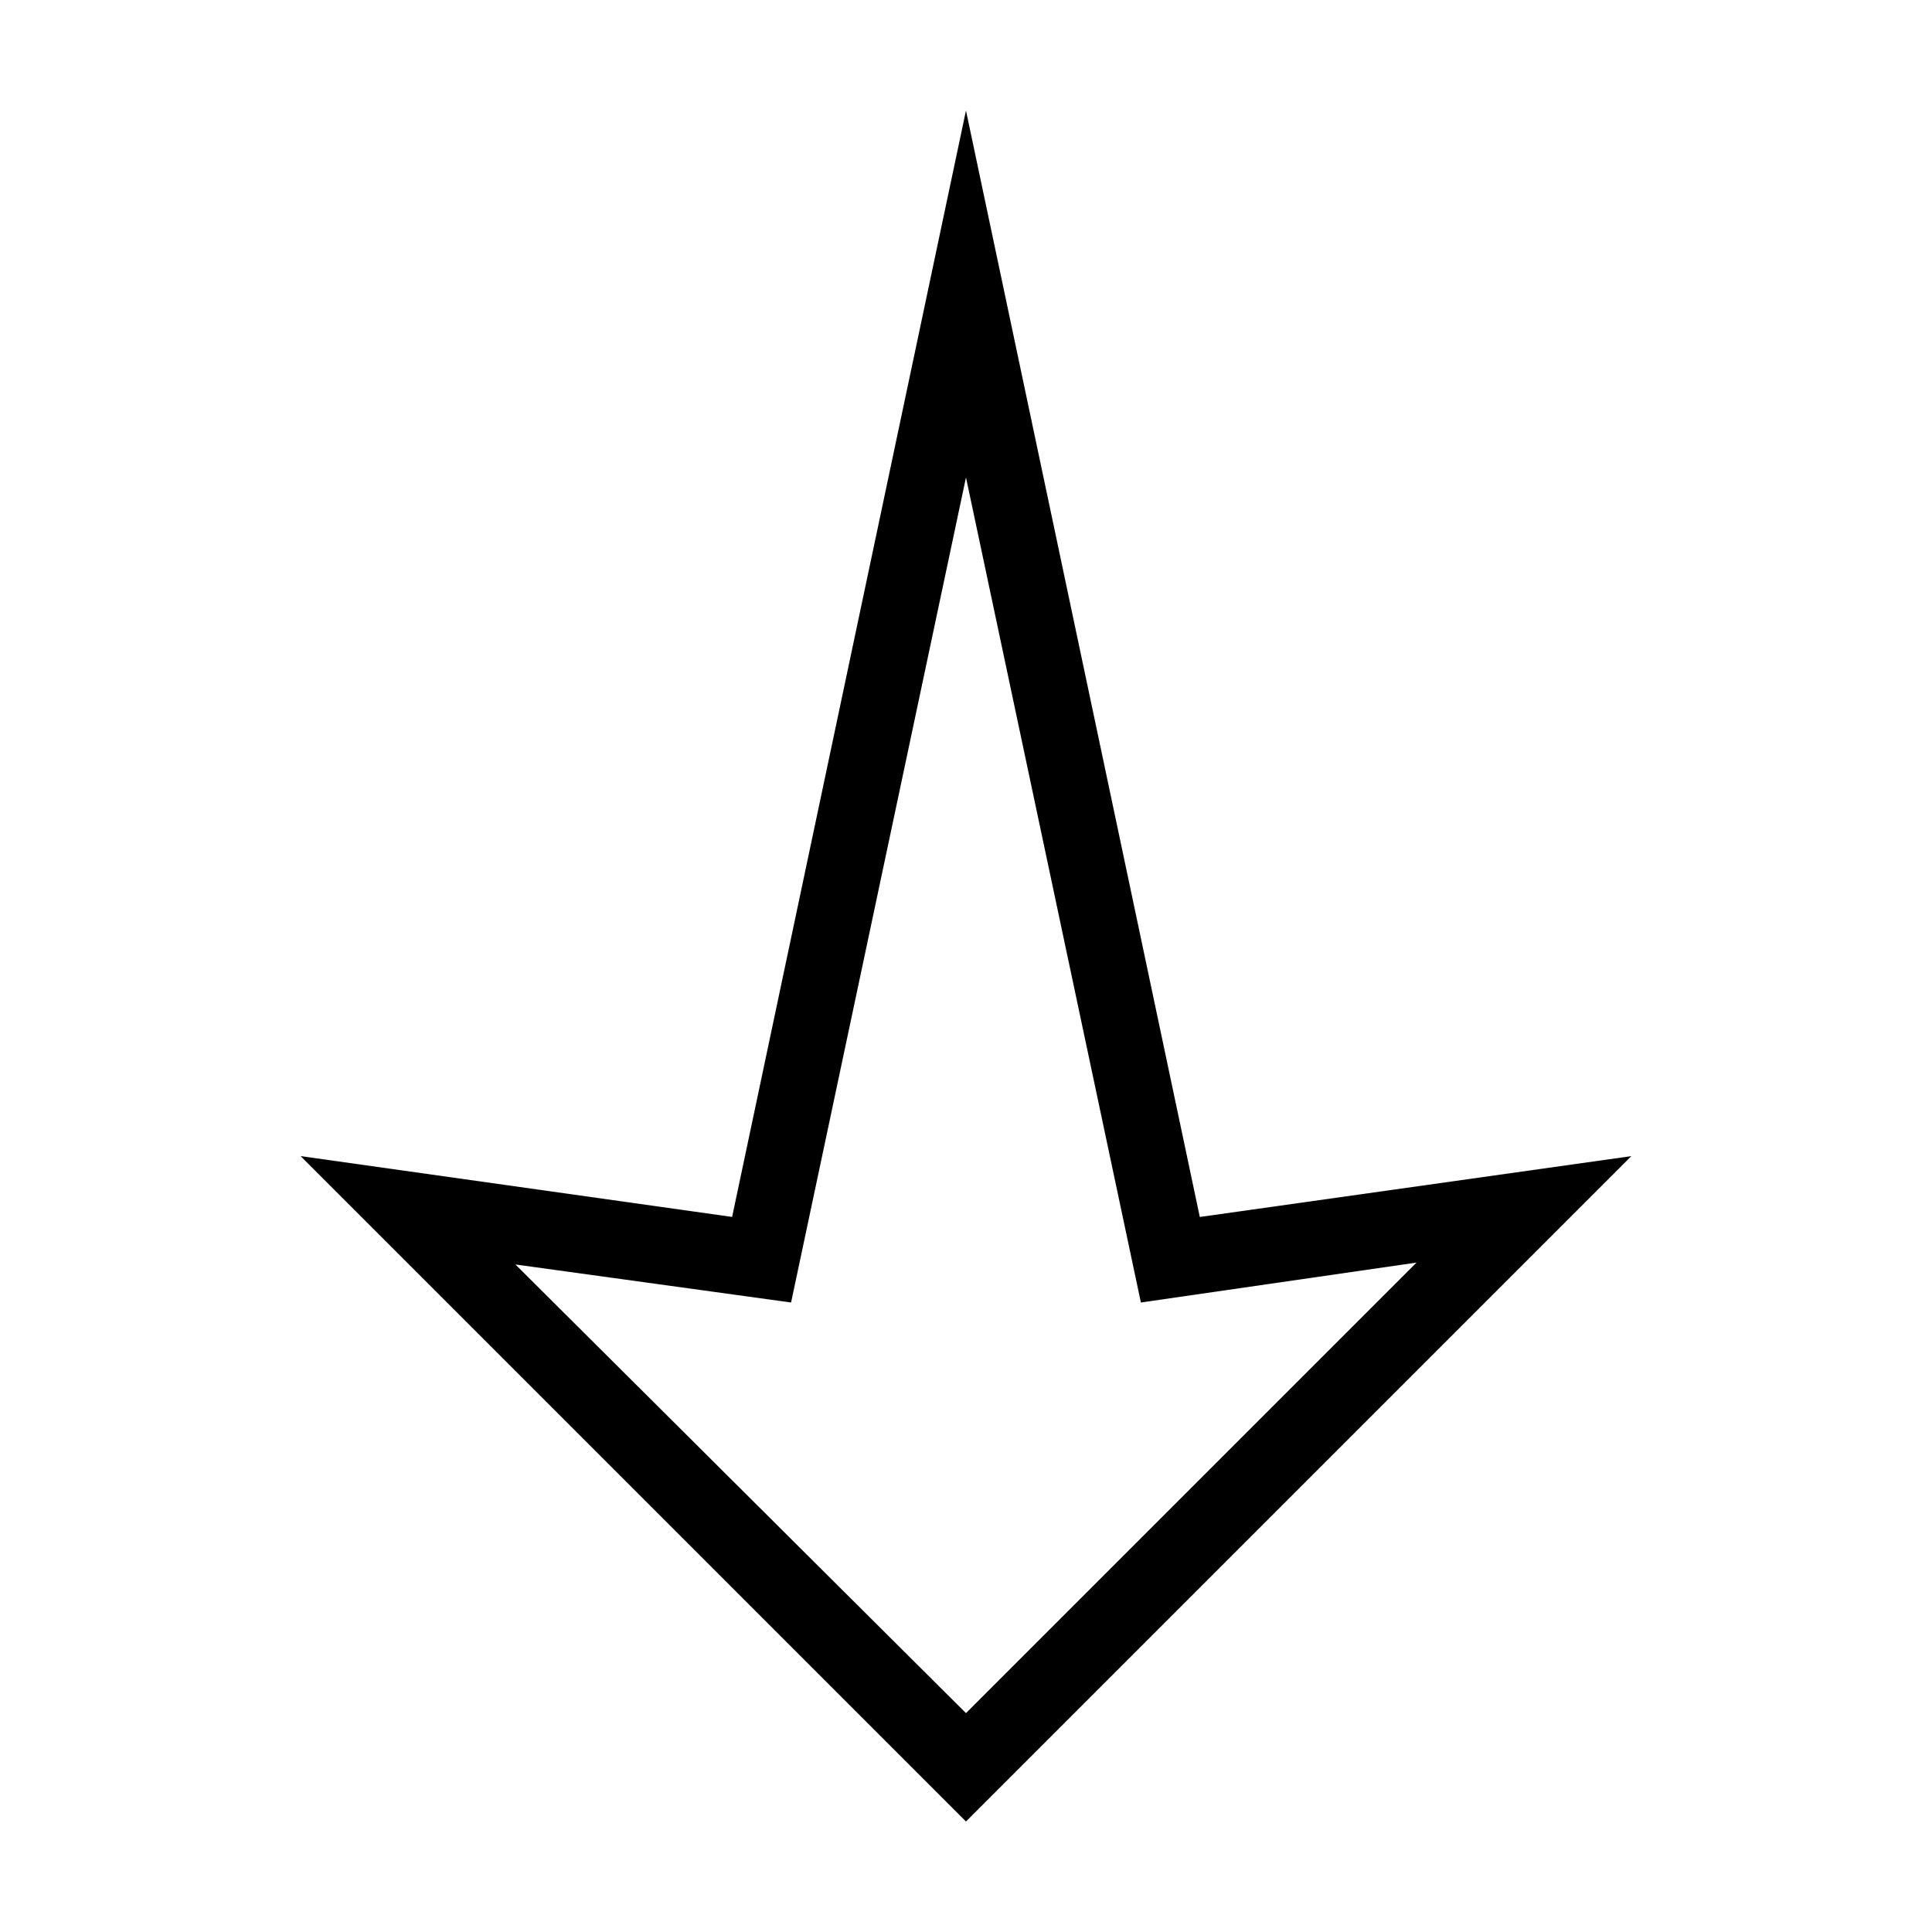
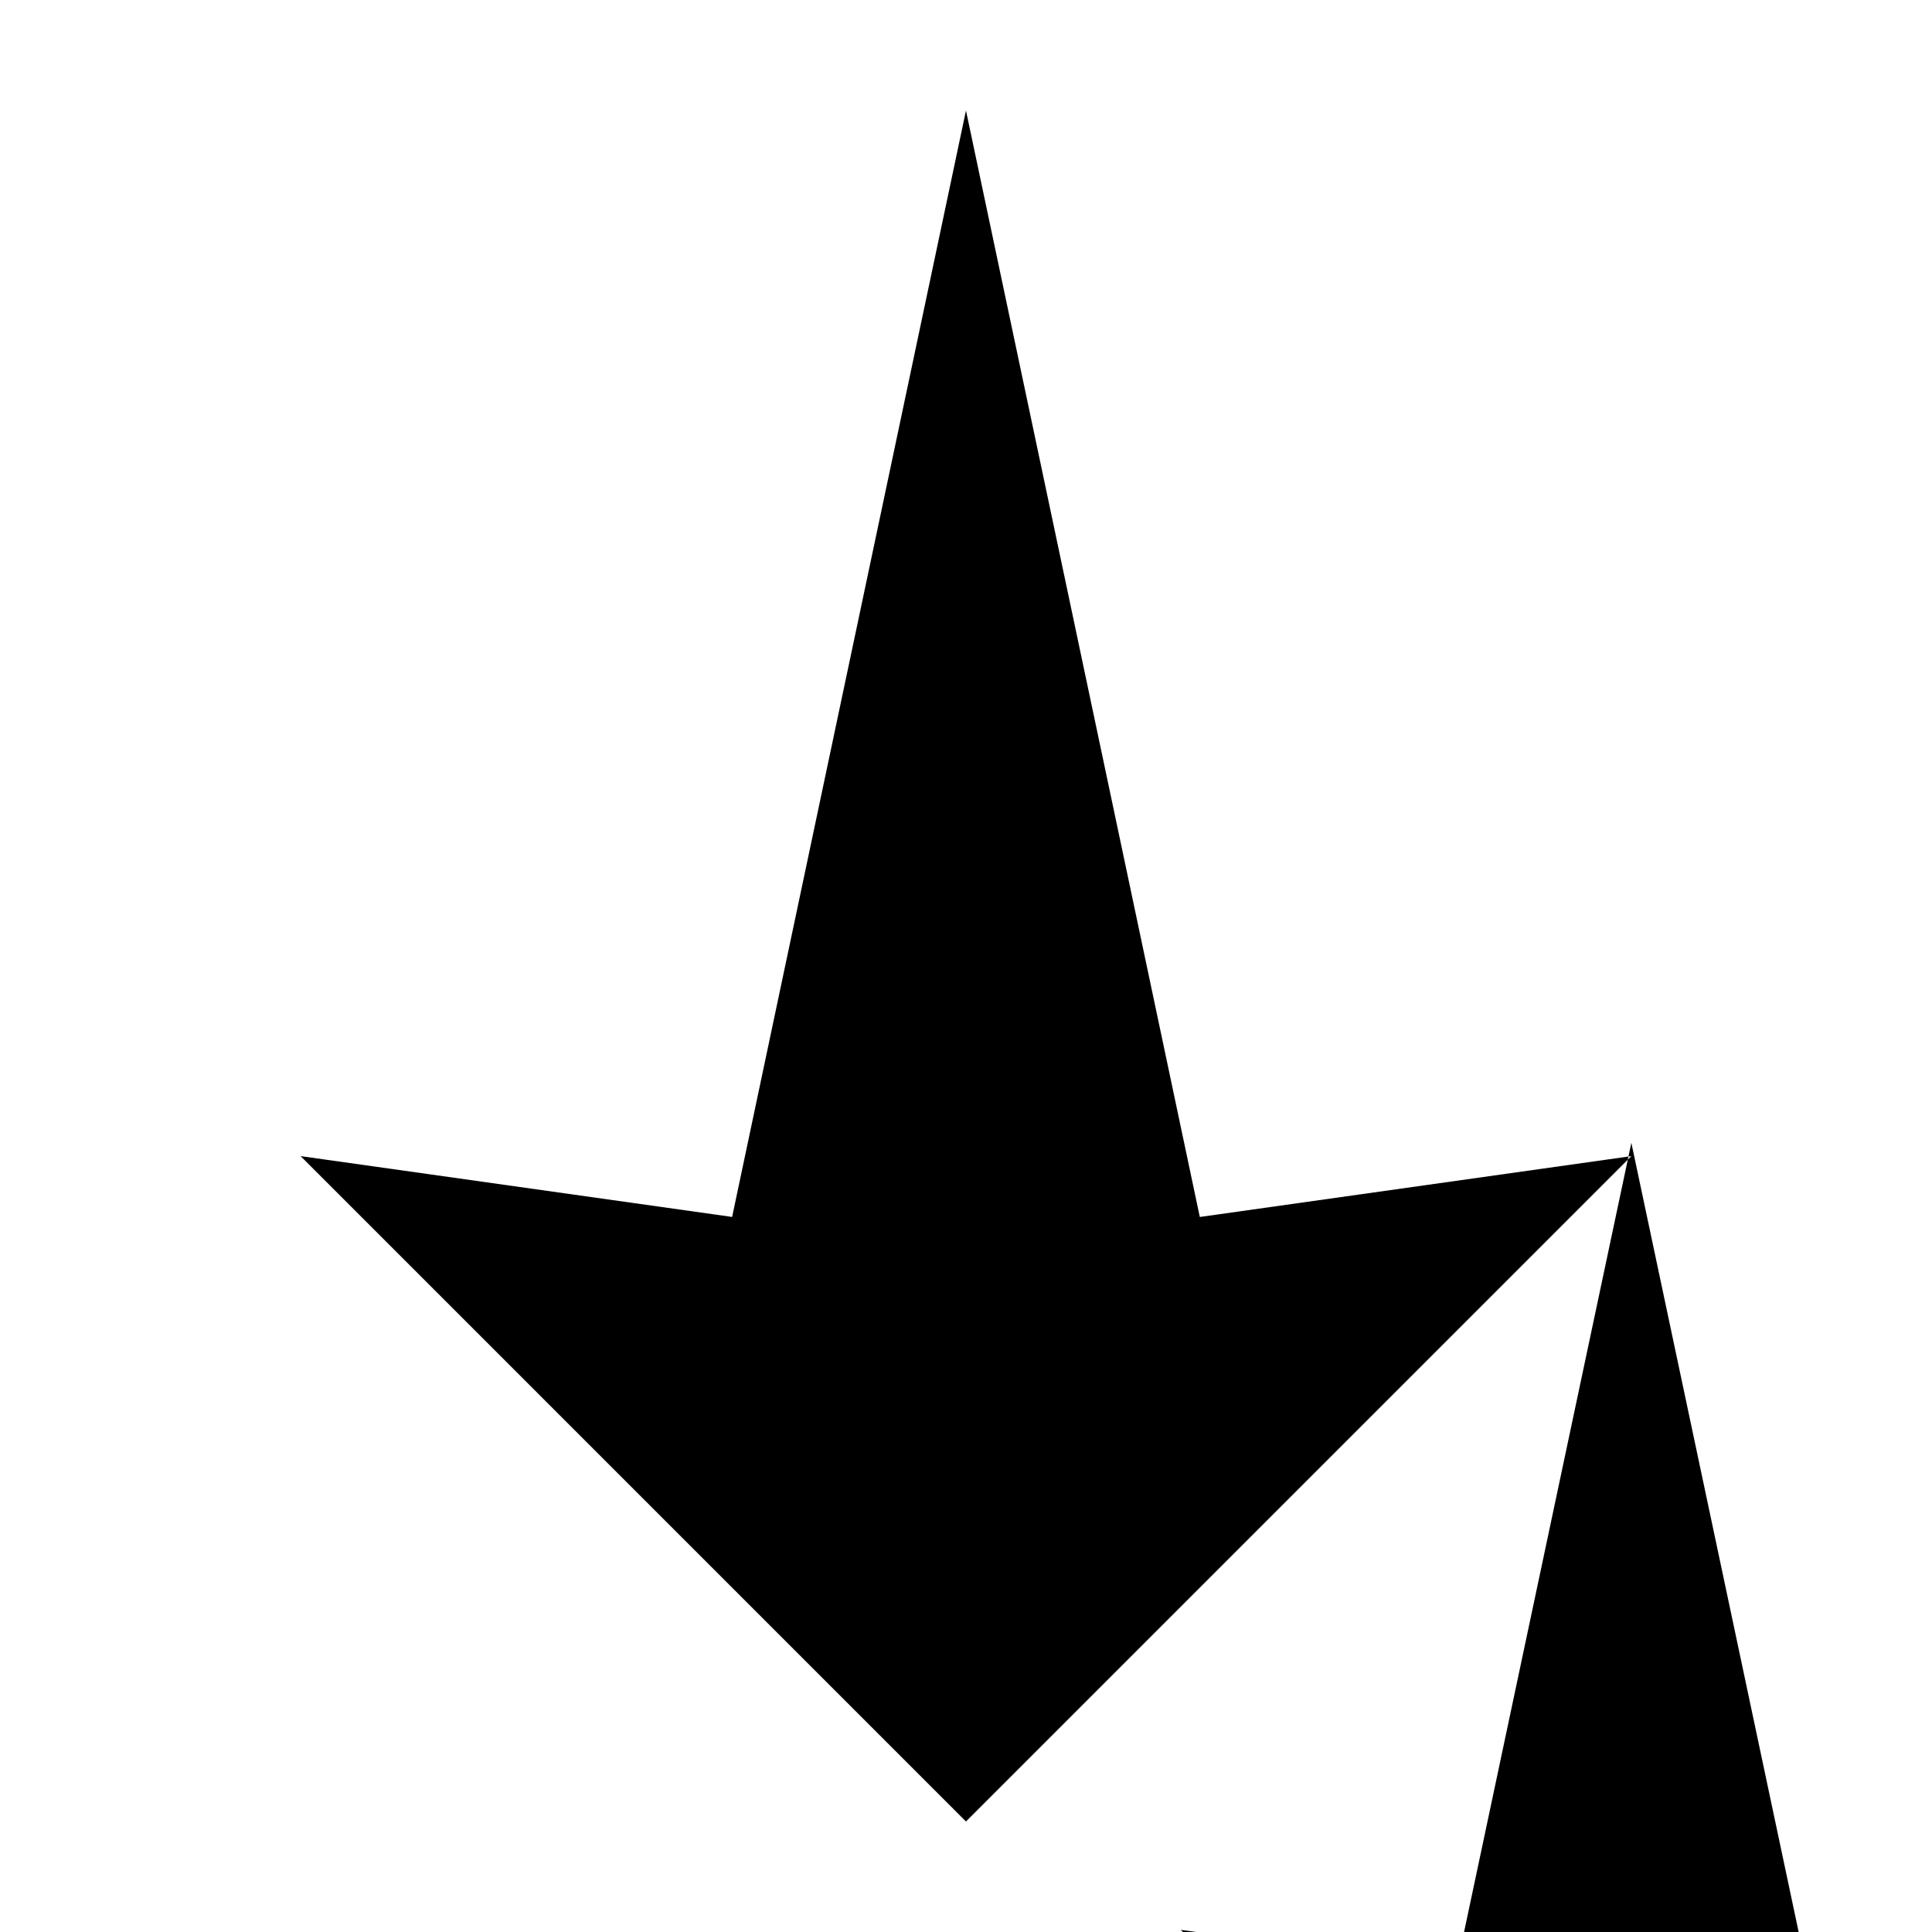
<svg xmlns="http://www.w3.org/2000/svg" fill="#000000" width="800px" height="800px" version="1.1" viewBox="144 144 512 512">
-   <path d="m223.66 450.38 114.36 16.121 61.973-293.21 61.969 293.22 114.36-16.125-176.33 176.33zm56.93 28.719 119.41 118.9 119.4-119.4-73.051 10.578-46.352-218.65-46.352 218.65z" />
+   <path d="m223.66 450.38 114.36 16.121 61.973-293.21 61.969 293.22 114.36-16.125-176.33 176.33m56.93 28.719 119.41 118.9 119.4-119.4-73.051 10.578-46.352-218.65-46.352 218.65z" />
</svg>